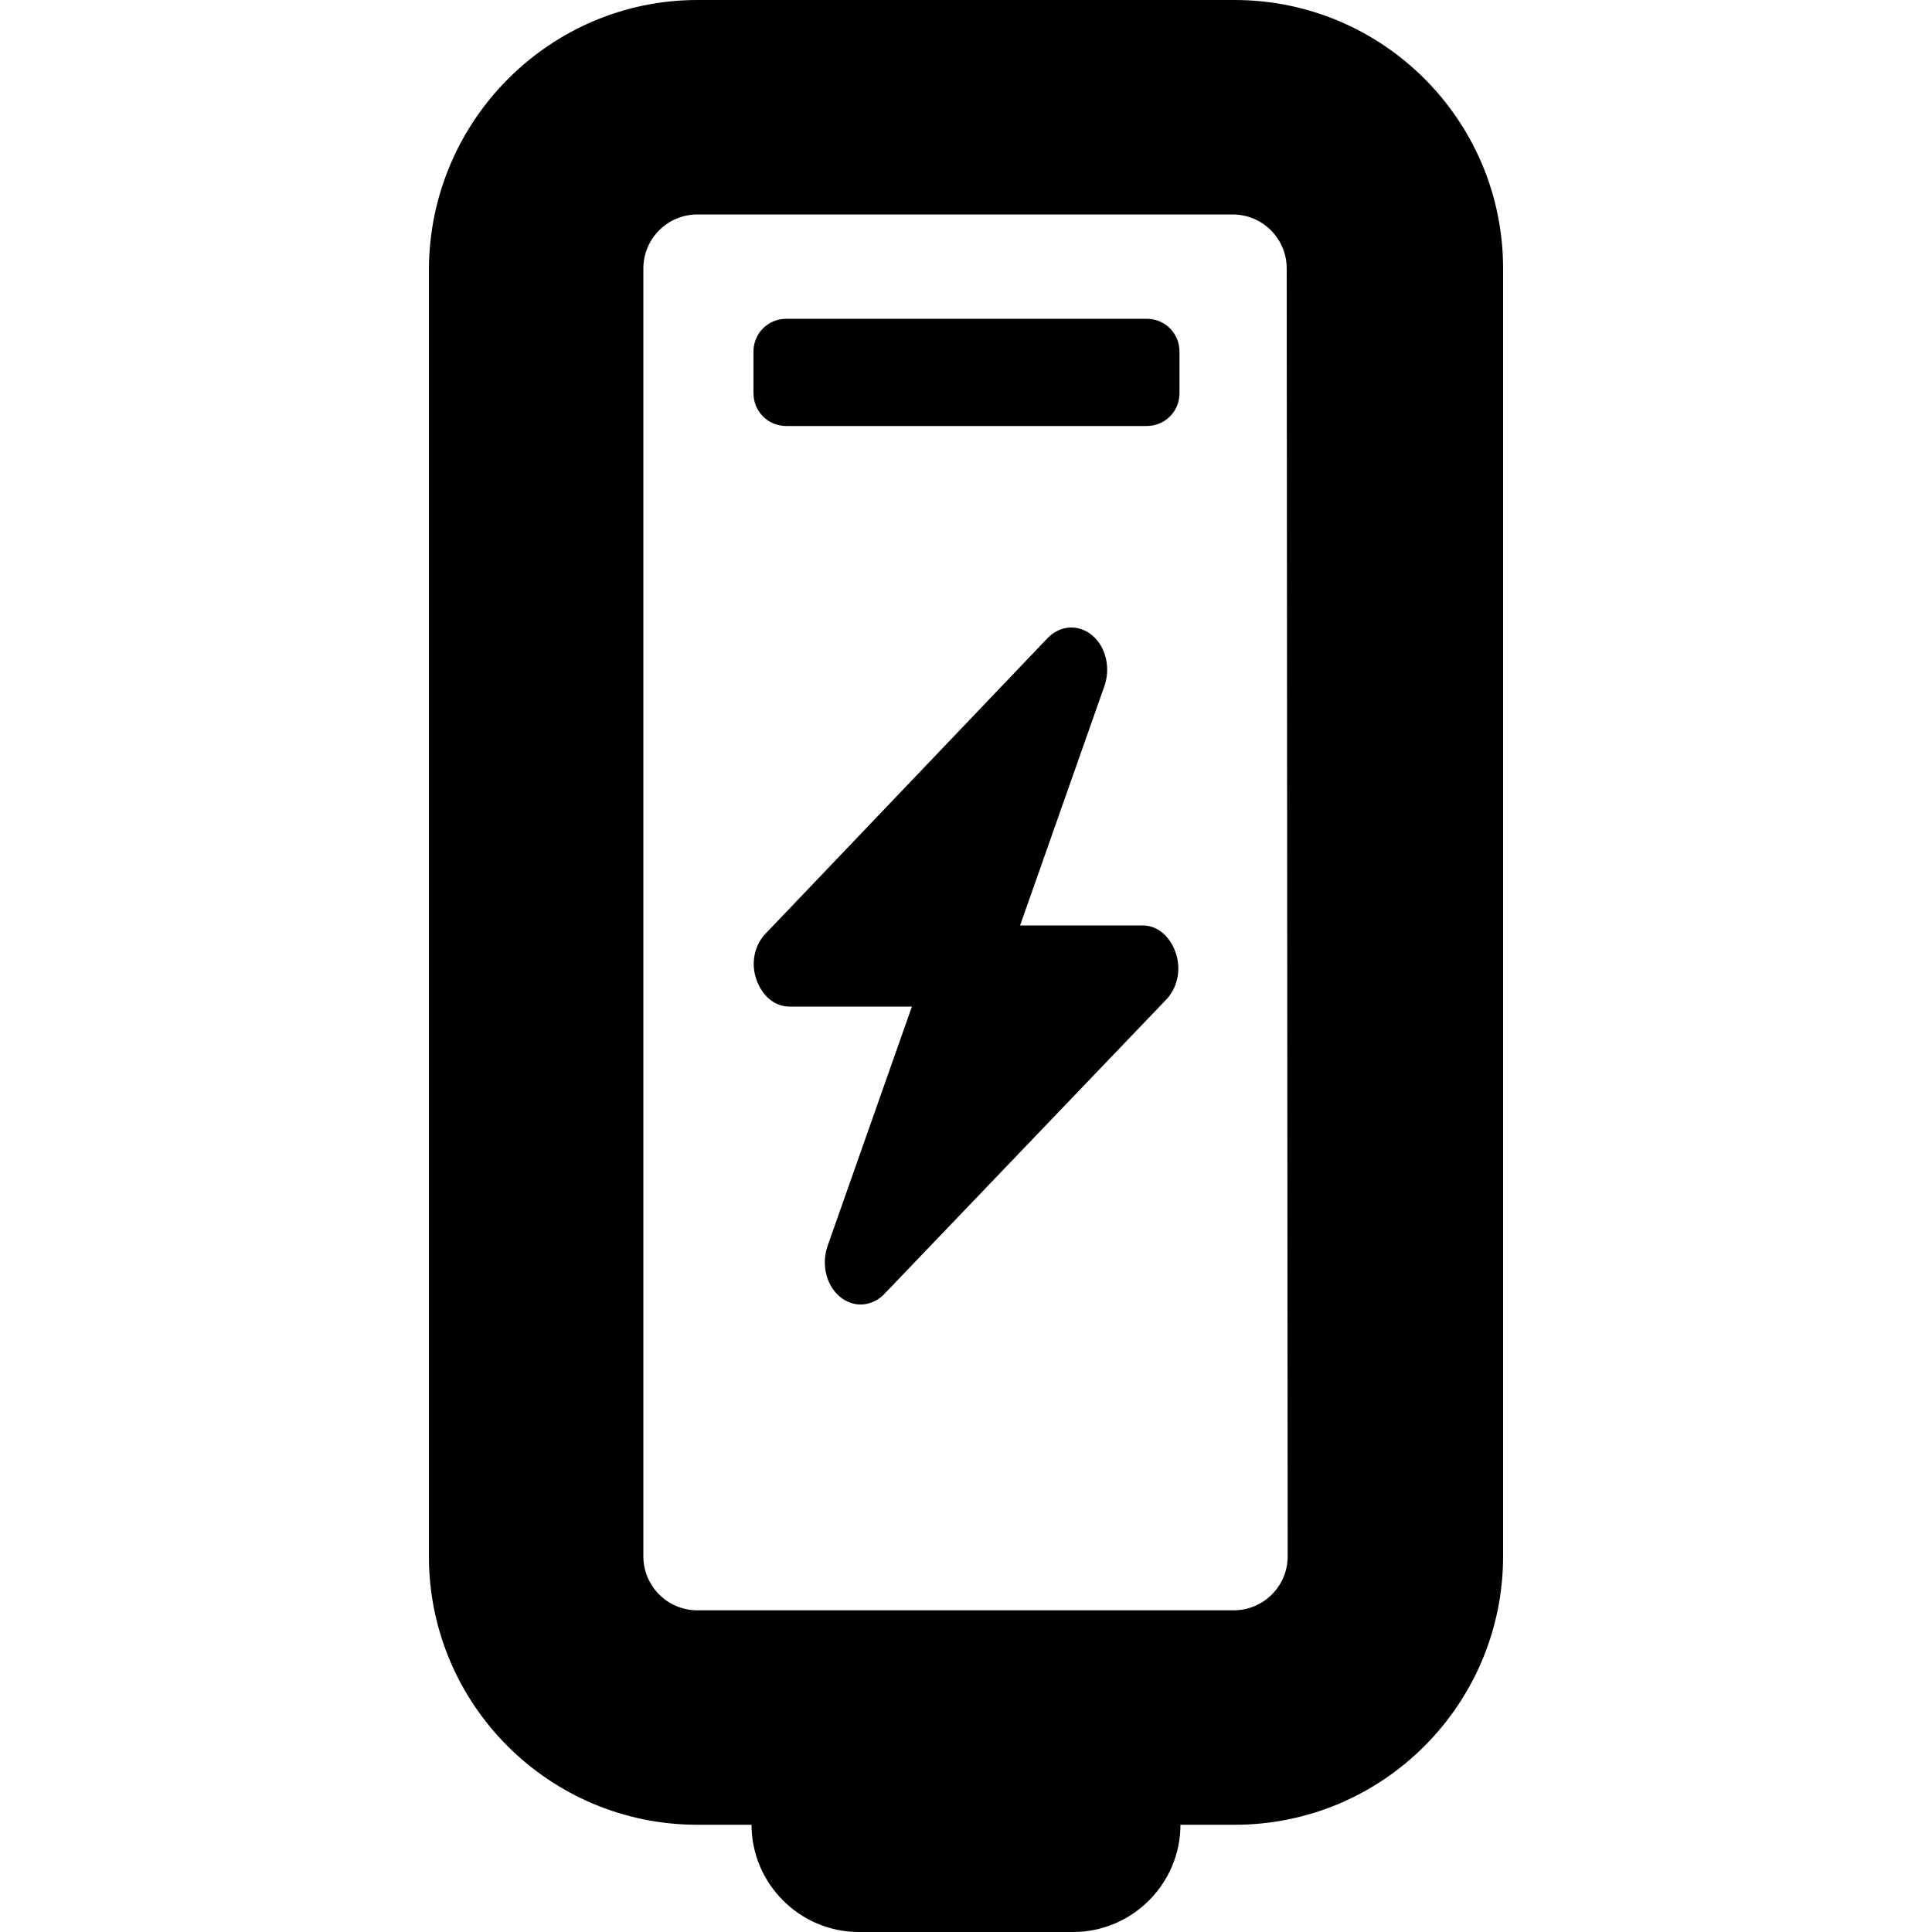
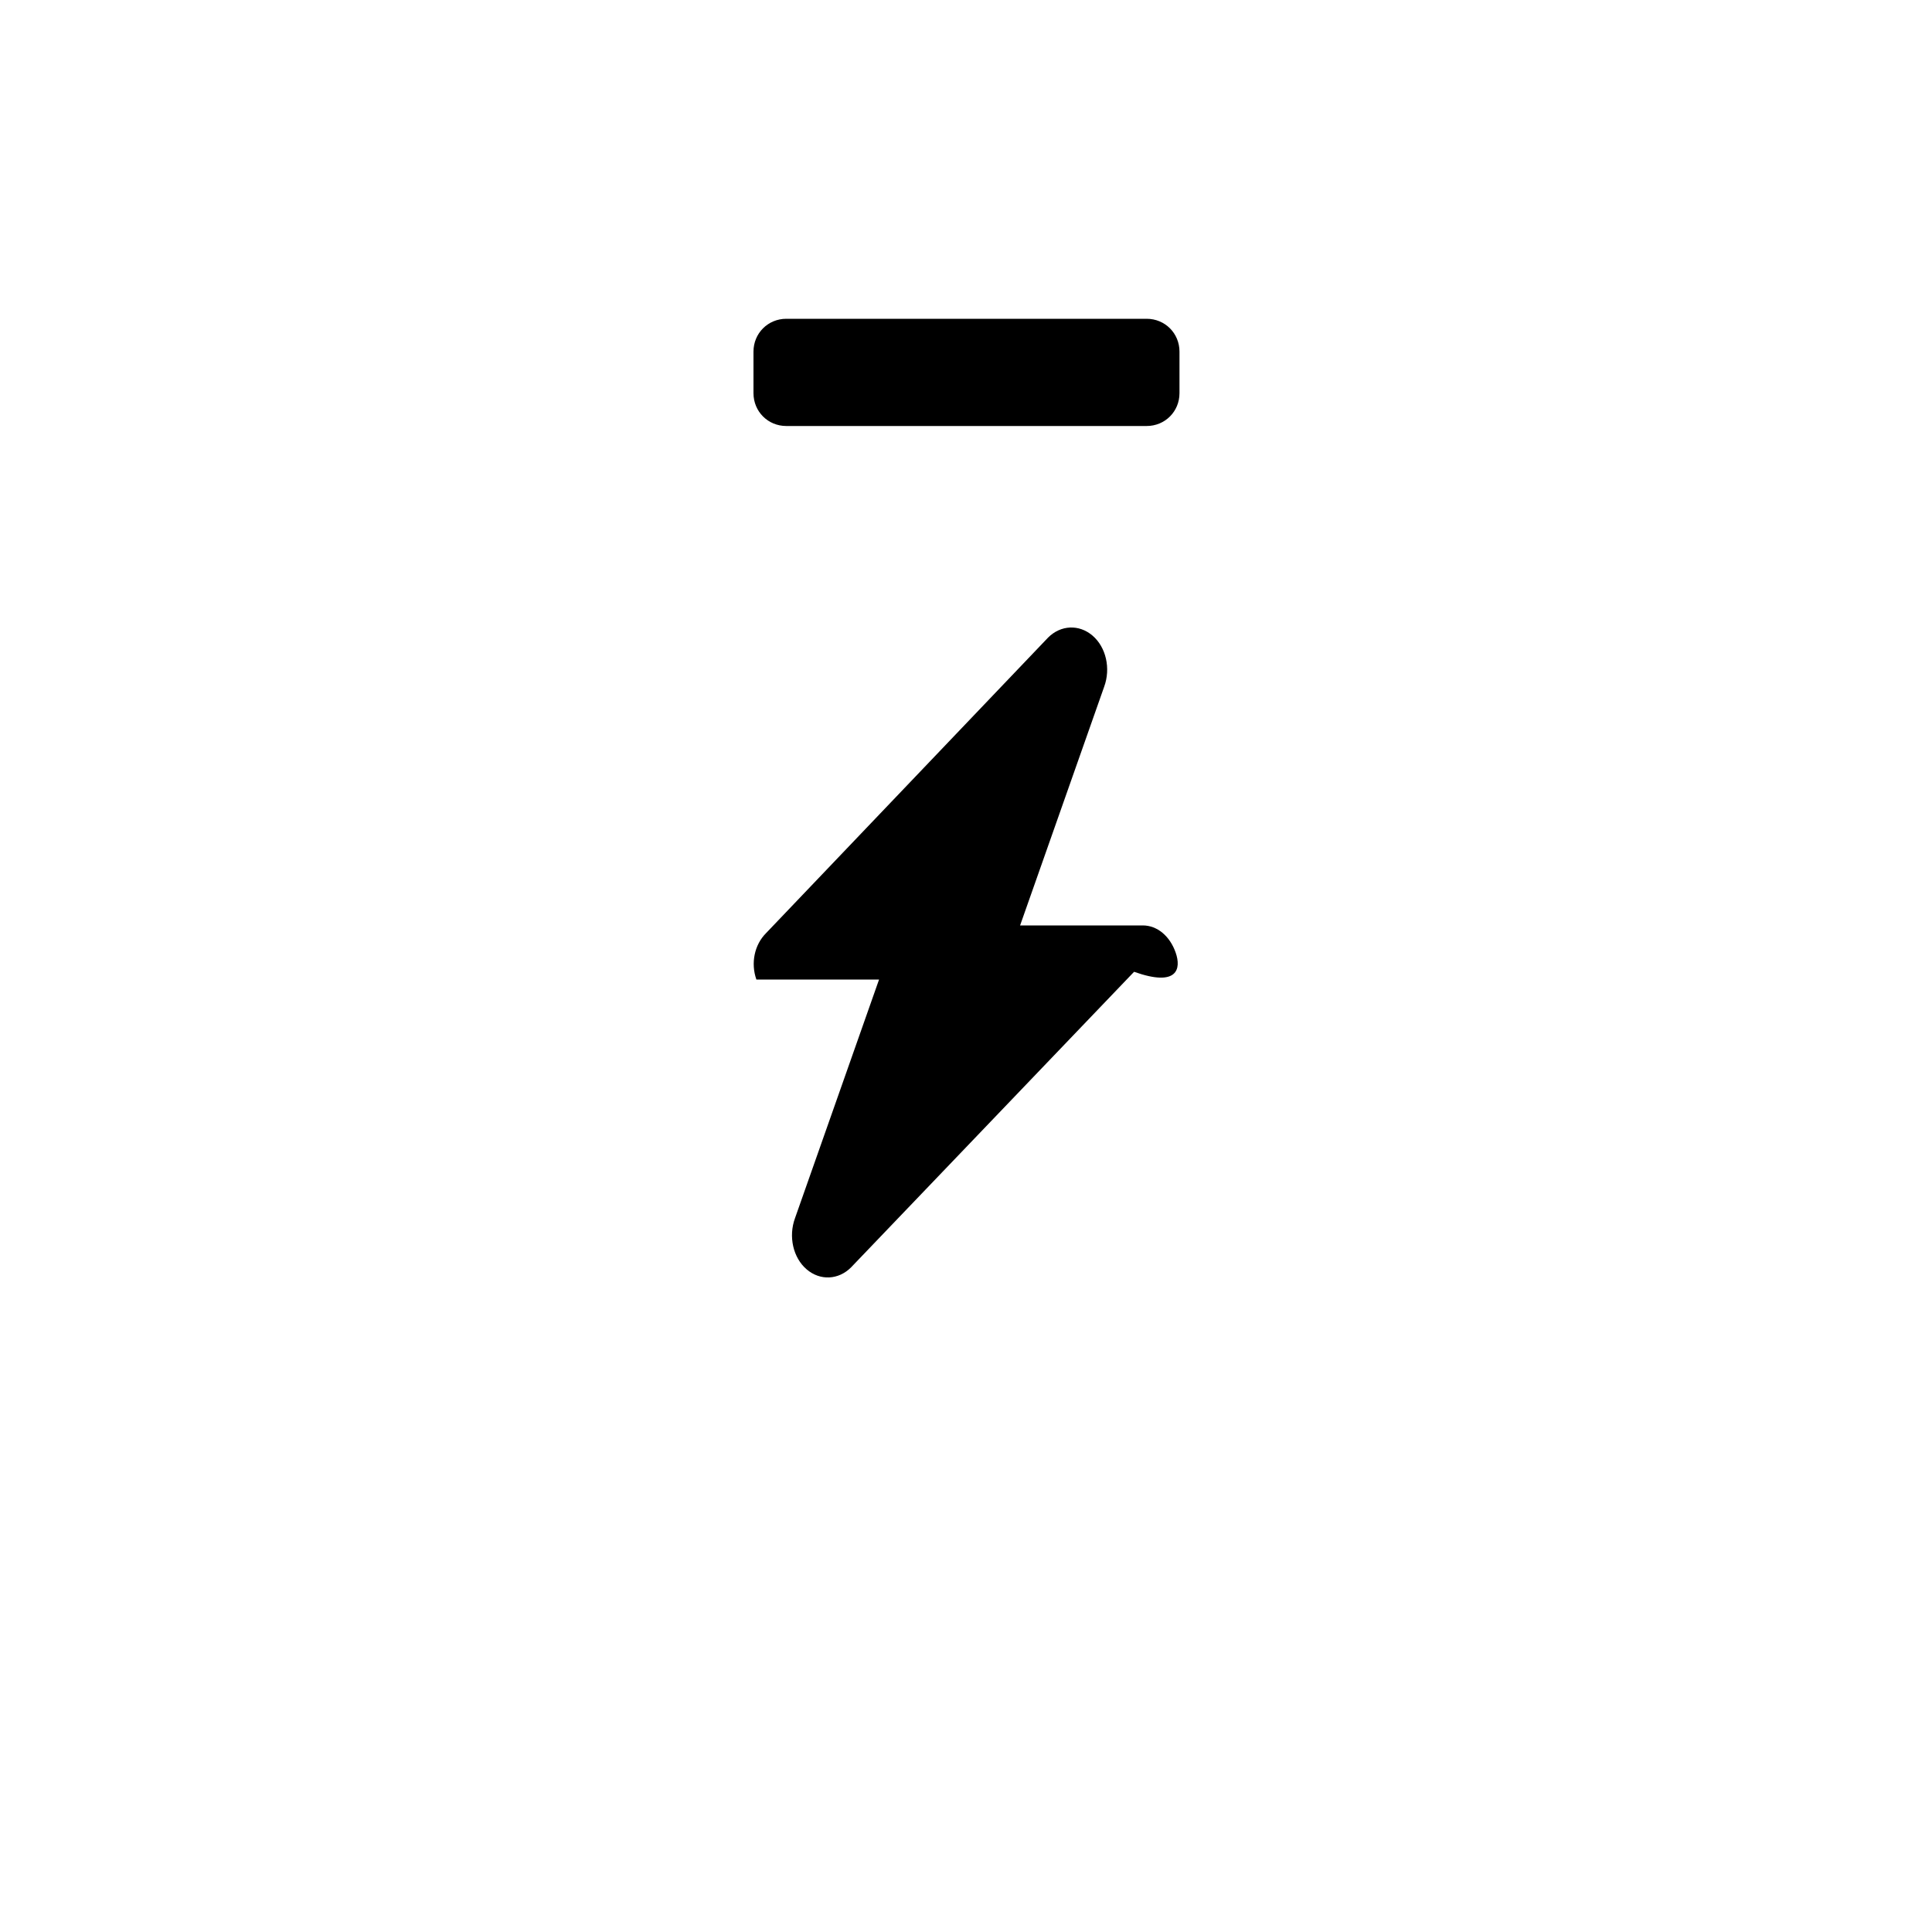
<svg xmlns="http://www.w3.org/2000/svg" version="1.1" id="Layer_2" x="0px" y="0px" viewBox="0 0 200 200" style="enable-background:new 0 0 200 200;" xml:space="preserve">
-   <path d="M133.2,27.8c0-3.1-2.5-5.6-5.6-5.6H72.2c-3.1,0-5.6,2.5-5.6,5.6v133.3c0,3.1,2.5,5.6,5.6,5.6h55.5c3.1,0,5.6-2.5,5.6-5.6  L133.2,27.8L133.2,27.8z M127.8,0c15.3,0,27.8,12.4,27.8,27.8v133.3c0,15.3-12.4,27.8-27.8,27.8h-5.6c0,6.1-5,11.1-11.1,11.1H88.9  c-6.1,0-11.1-5-11.1-11.1h-5.6c-15.3,0-27.8-12.4-27.8-27.8V27.8C44.5,12.4,57,0,72.2,0H127.8z" />
  <path d="M81.4,33h37.3c1.9,0,3.4,1.5,3.4,3.4v4.3c0,1.9-1.5,3.4-3.4,3.4H81.4c-1.9,0-3.4-1.5-3.4-3.4v-4.3C78,34.5,79.5,33,81.4,33z  " />
-   <path d="M121.7,98.6c-0.6-1.7-1.9-2.8-3.4-2.8h-12.7l8.7-24.7c0.7-1.9,0.2-4.1-1.2-5.3c-1.4-1.2-3.3-1.1-4.6,0.2L79.3,96.6  c-1.2,1.2-1.6,3.1-1,4.8c0.6,1.7,1.9,2.8,3.4,2.8h12.7l-8.7,24.7c-0.7,1.9-0.2,4.1,1.2,5.3c1.4,1.2,3.3,1.1,4.6-0.2l29.3-30.6  C121.9,102.2,122.3,100.3,121.7,98.6z" />
+   <path d="M121.7,98.6c-0.6-1.7-1.9-2.8-3.4-2.8h-12.7l8.7-24.7c0.7-1.9,0.2-4.1-1.2-5.3c-1.4-1.2-3.3-1.1-4.6,0.2L79.3,96.6  c-1.2,1.2-1.6,3.1-1,4.8h12.7l-8.7,24.7c-0.7,1.9-0.2,4.1,1.2,5.3c1.4,1.2,3.3,1.1,4.6-0.2l29.3-30.6  C121.9,102.2,122.3,100.3,121.7,98.6z" />
</svg>